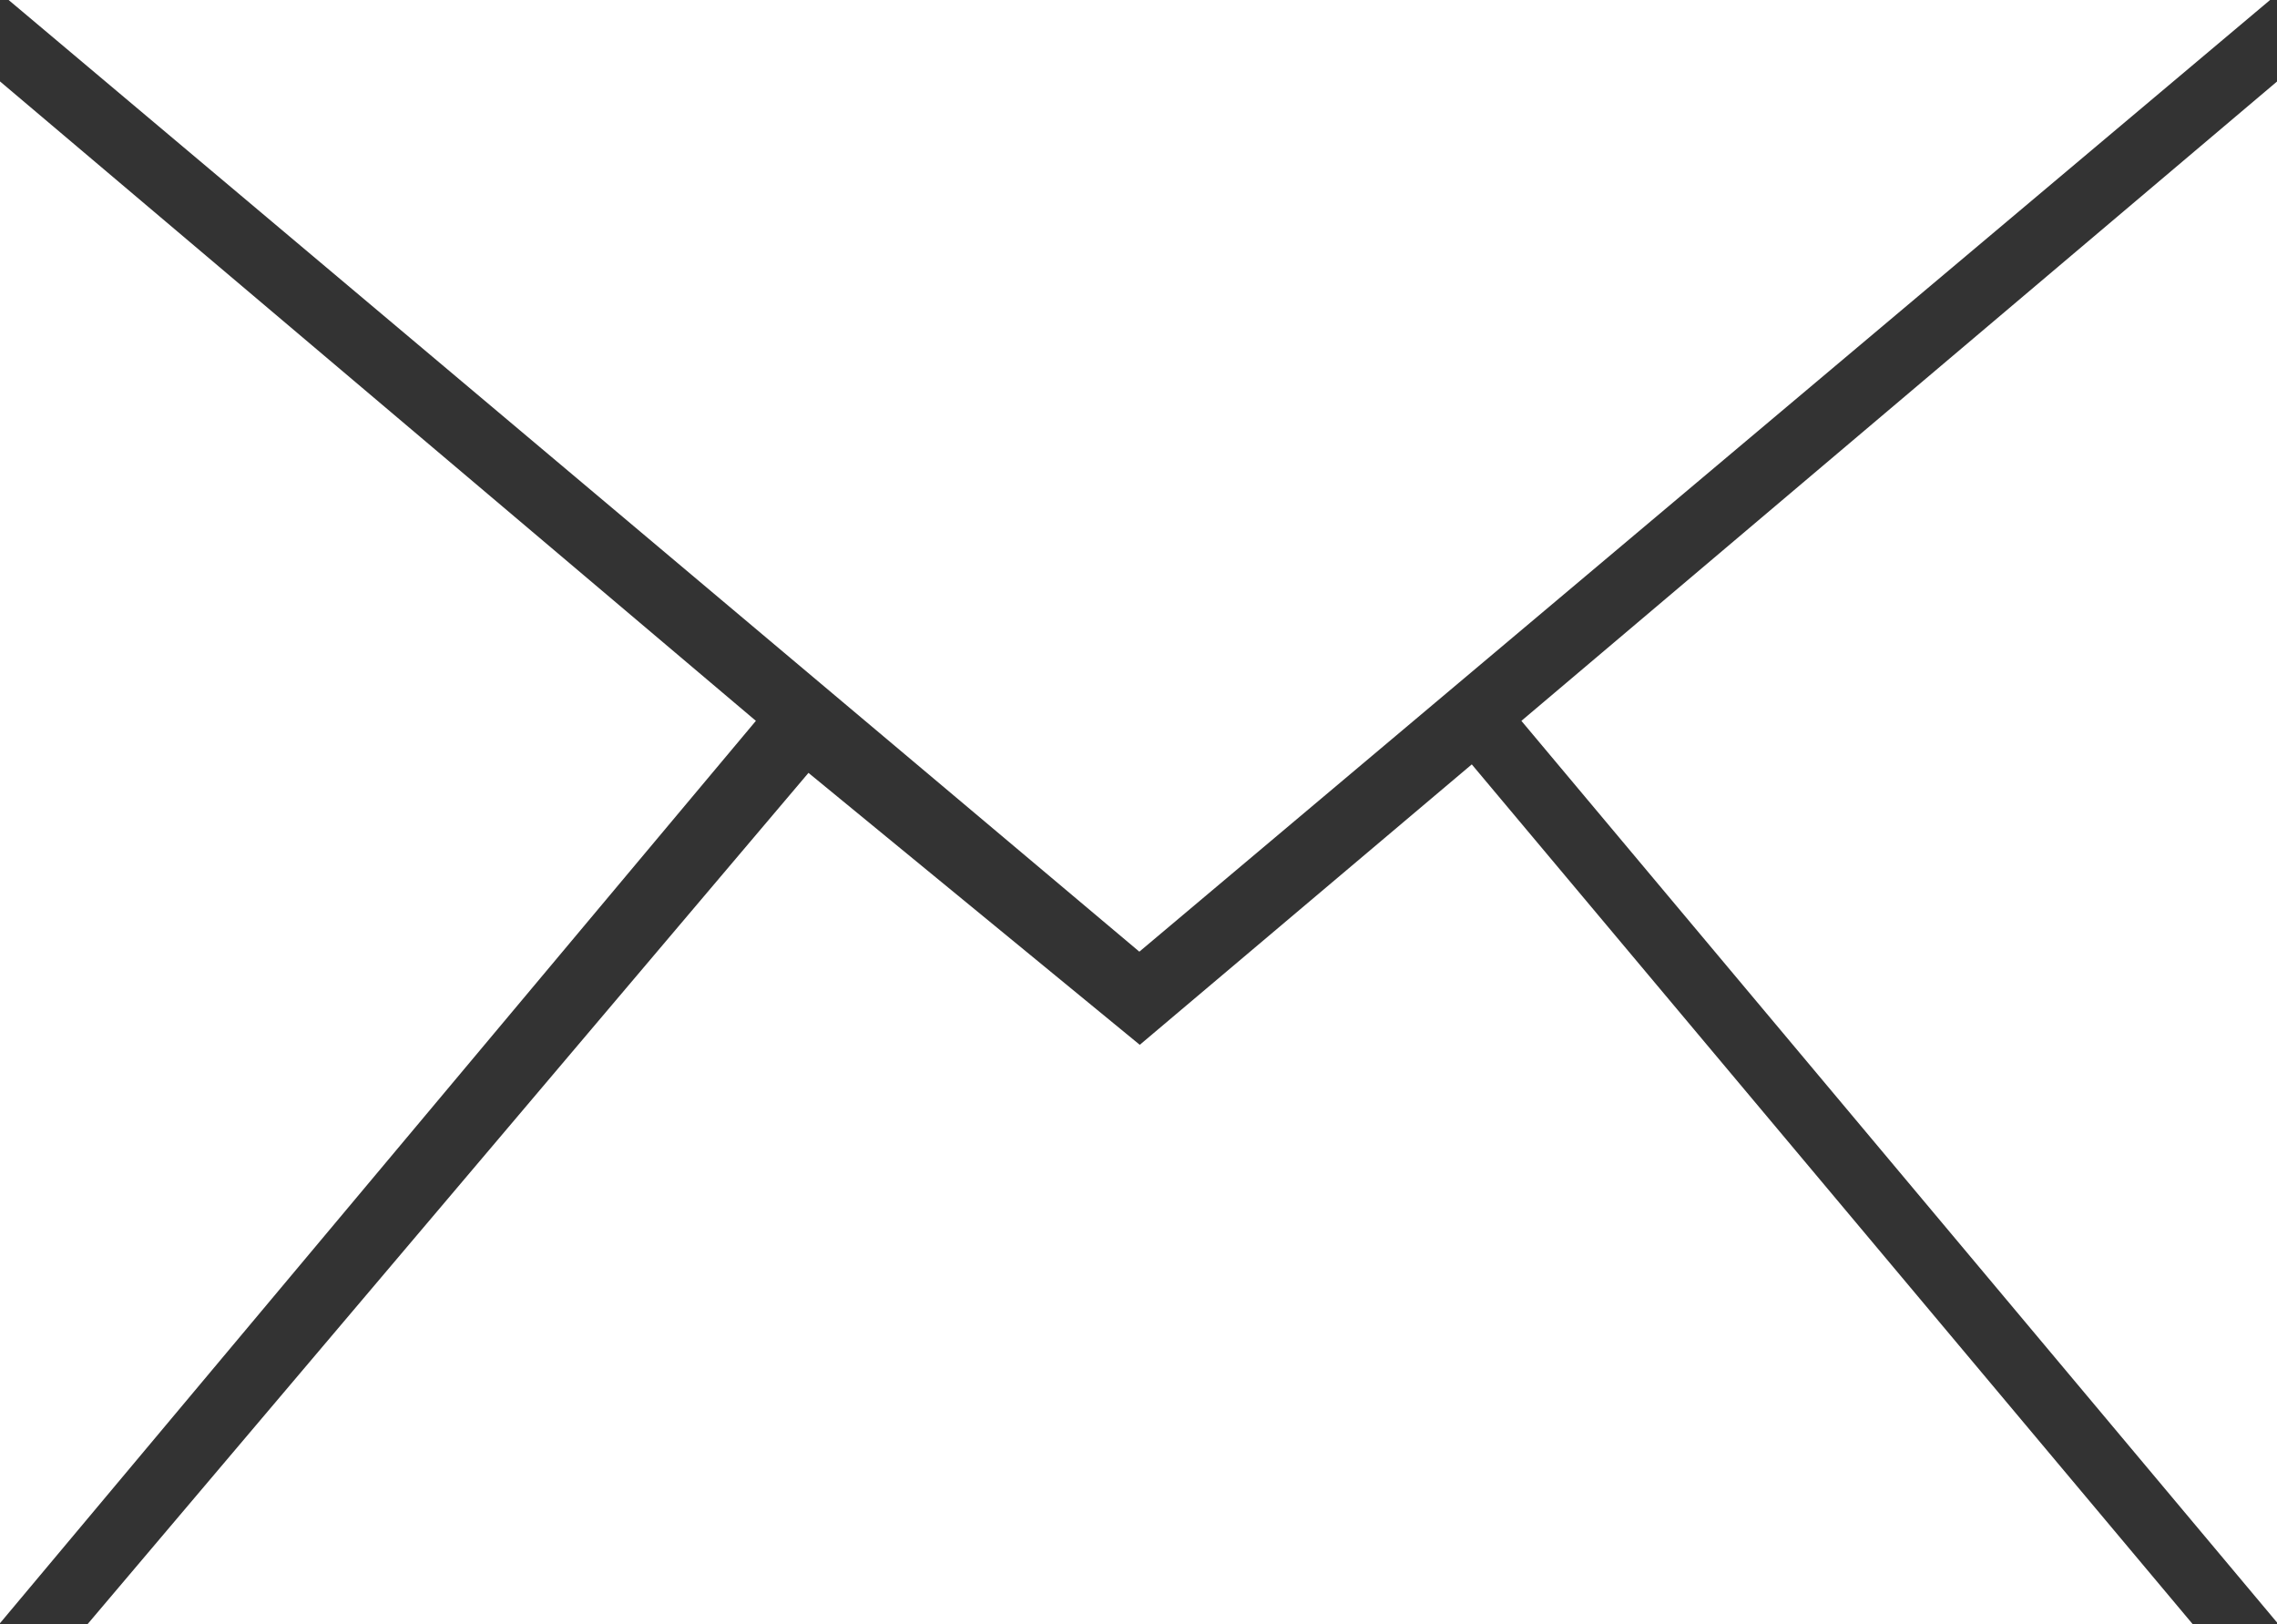
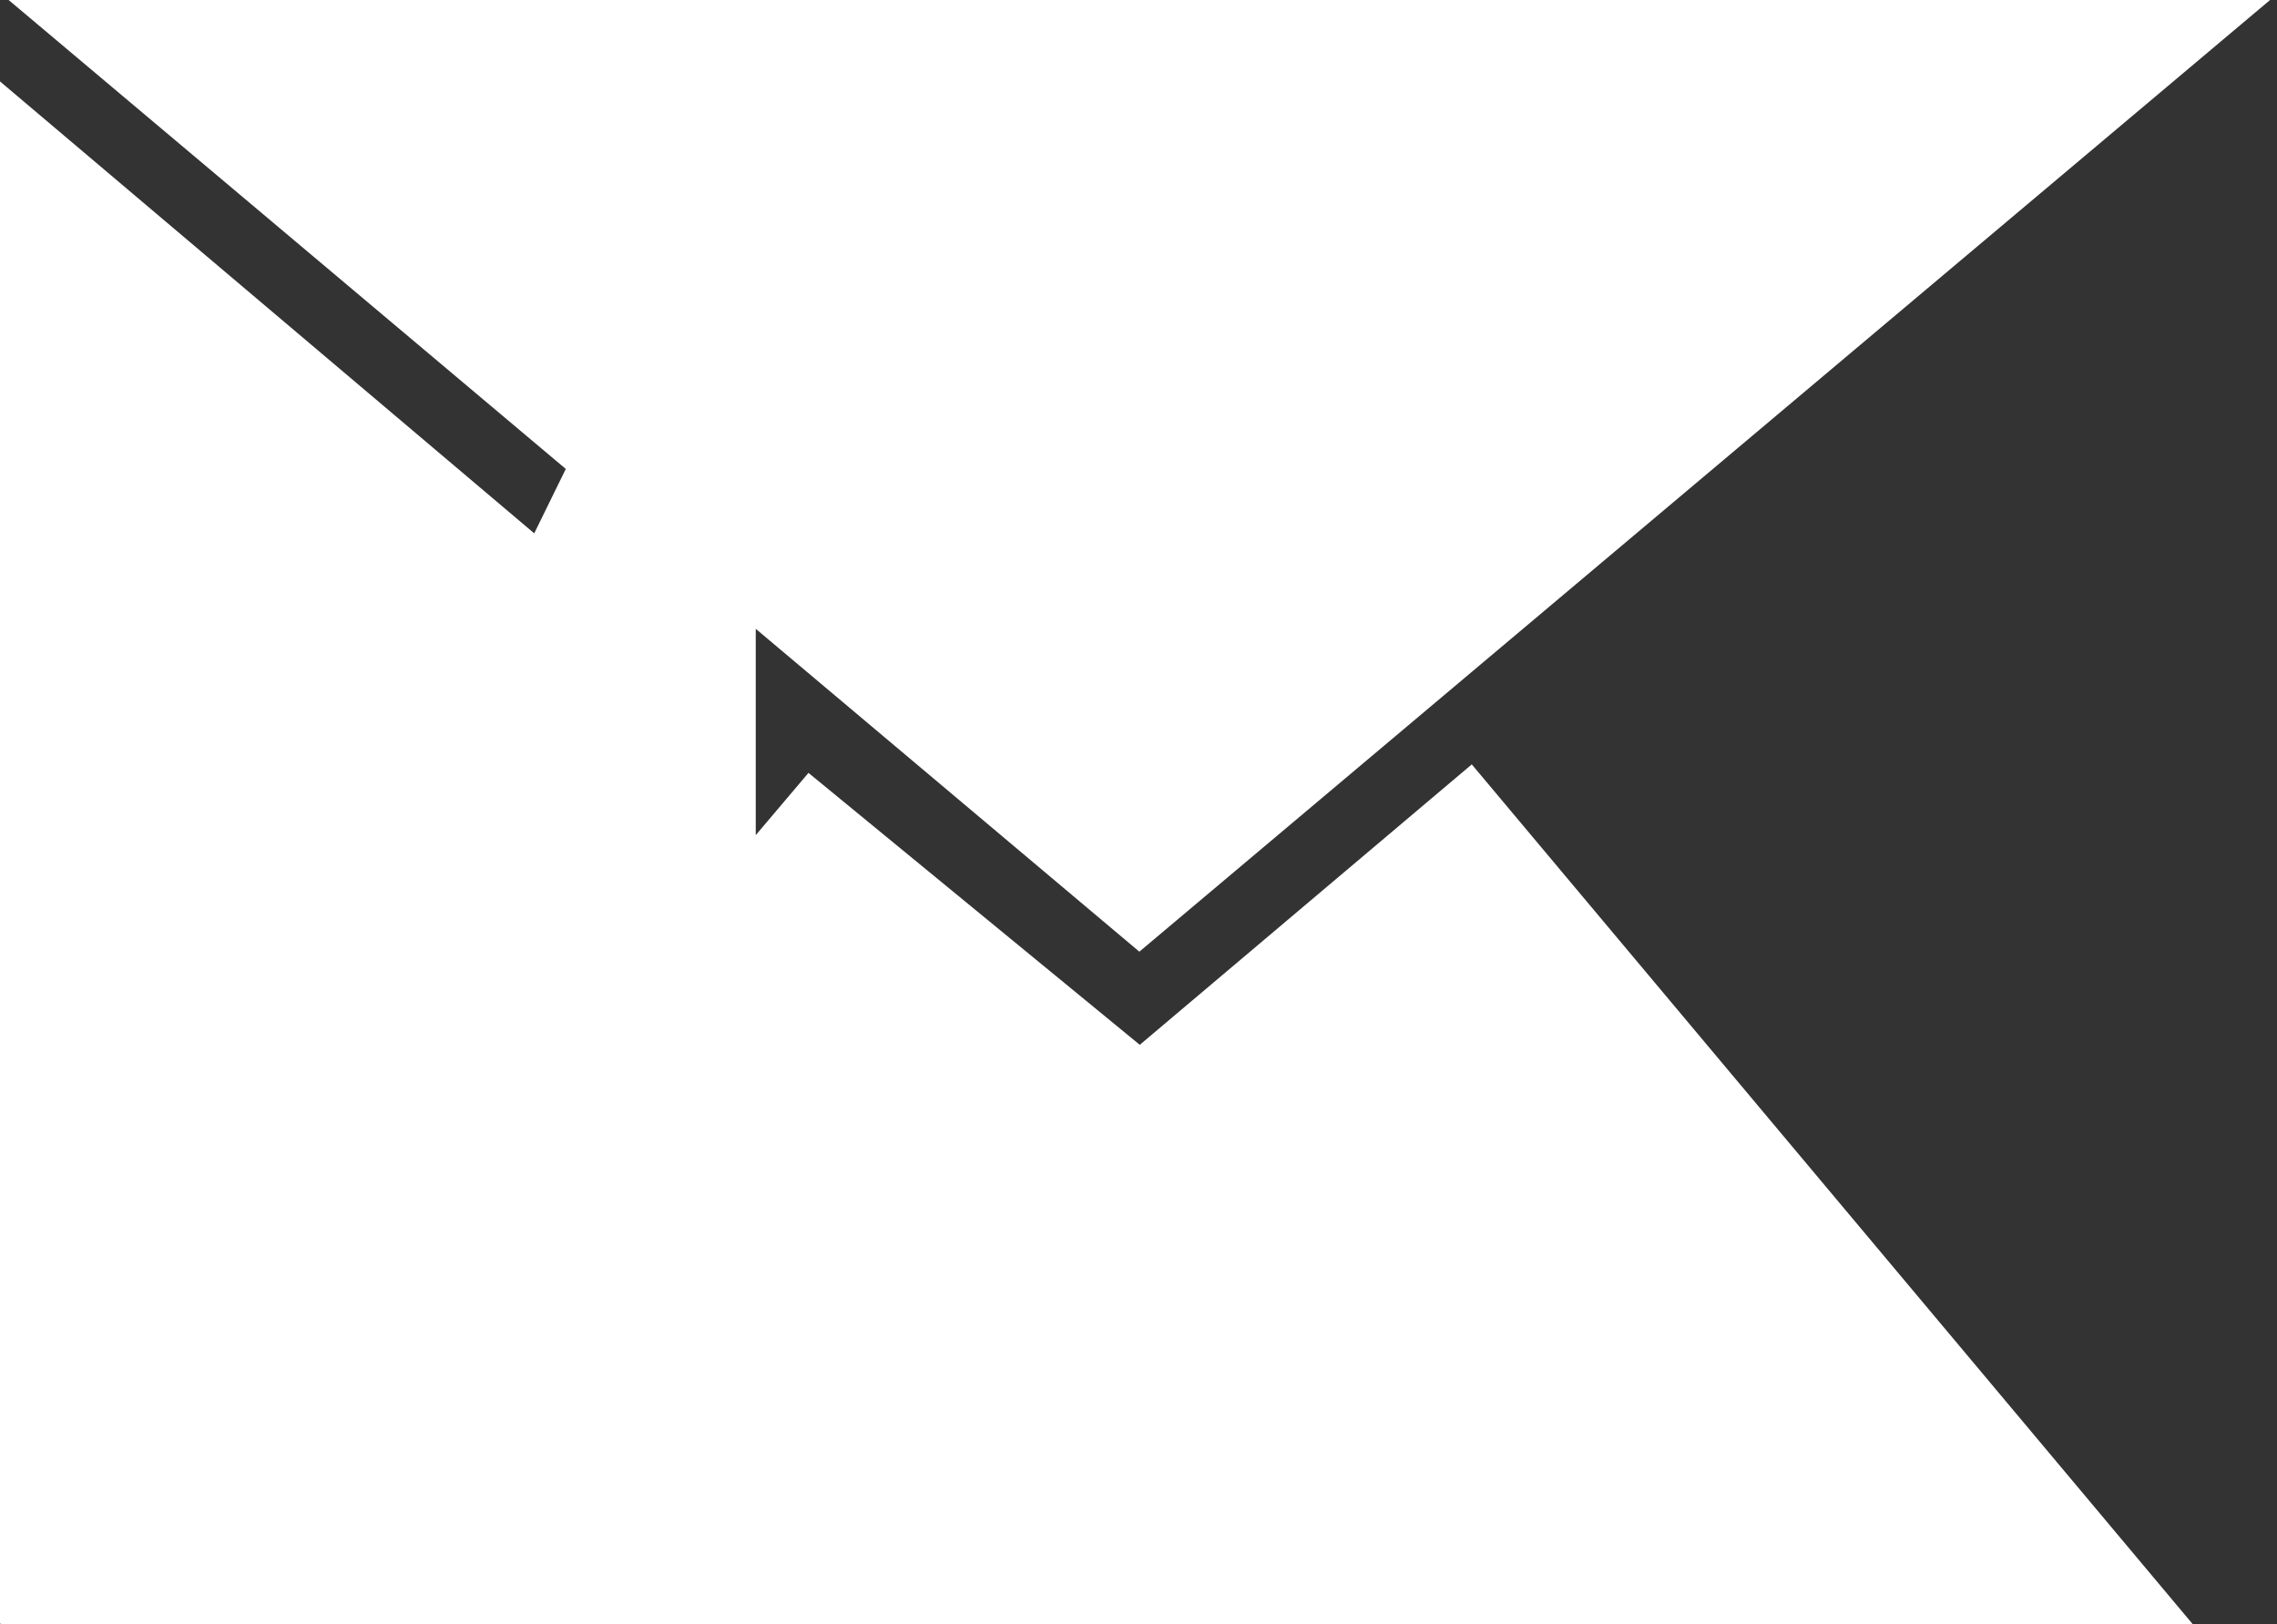
<svg xmlns="http://www.w3.org/2000/svg" width="16.11" height="11.49" viewBox="0 0 16.11 11.49">
  <rect x="0" y="0" width="16.11" height="11.49" fill="#333333" stroke="none" />
  <g id="Icon_Mail" data-name="Icon Mail" transform="translate(-1312.88 -297.389)">
-     <path id="Pfad_65" data-name="Pfad 65" d="M8.064,7.392,5.72,5.468.62,11.49H15.513l-5.1-6.082ZM0,11.484,5.348,5.1,0,.576ZM10.764,5.1l5.347,6.38V.576ZM.061,0l8,6.733,8-6.733Z" transform="translate(1312.88 297.389)" fill="#fff" />
+     <path id="Pfad_65" data-name="Pfad 65" d="M8.064,7.392,5.72,5.468.62,11.49H15.513l-5.1-6.082ZM0,11.484,5.348,5.1,0,.576Zl5.347,6.38V.576ZM.061,0l8,6.733,8-6.733Z" transform="translate(1312.88 297.389)" fill="#fff" />
  </g>
</svg>